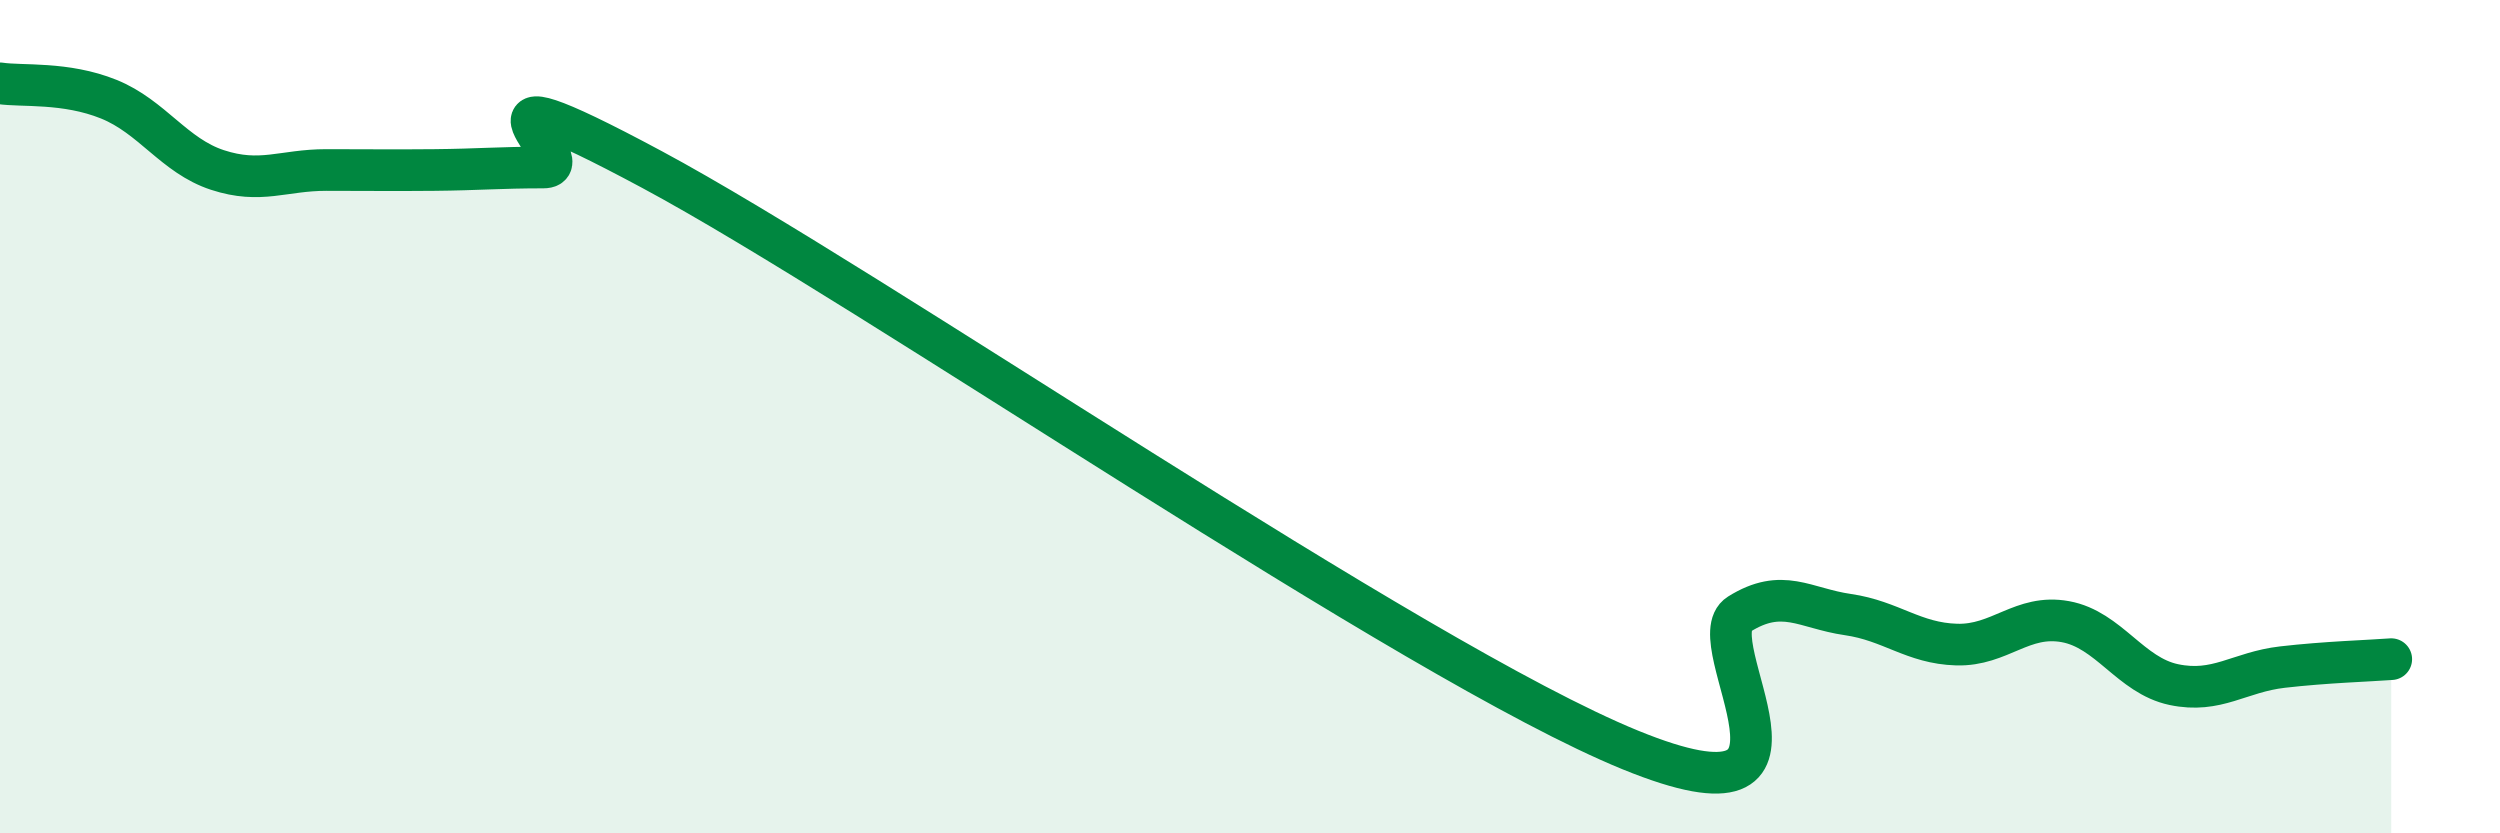
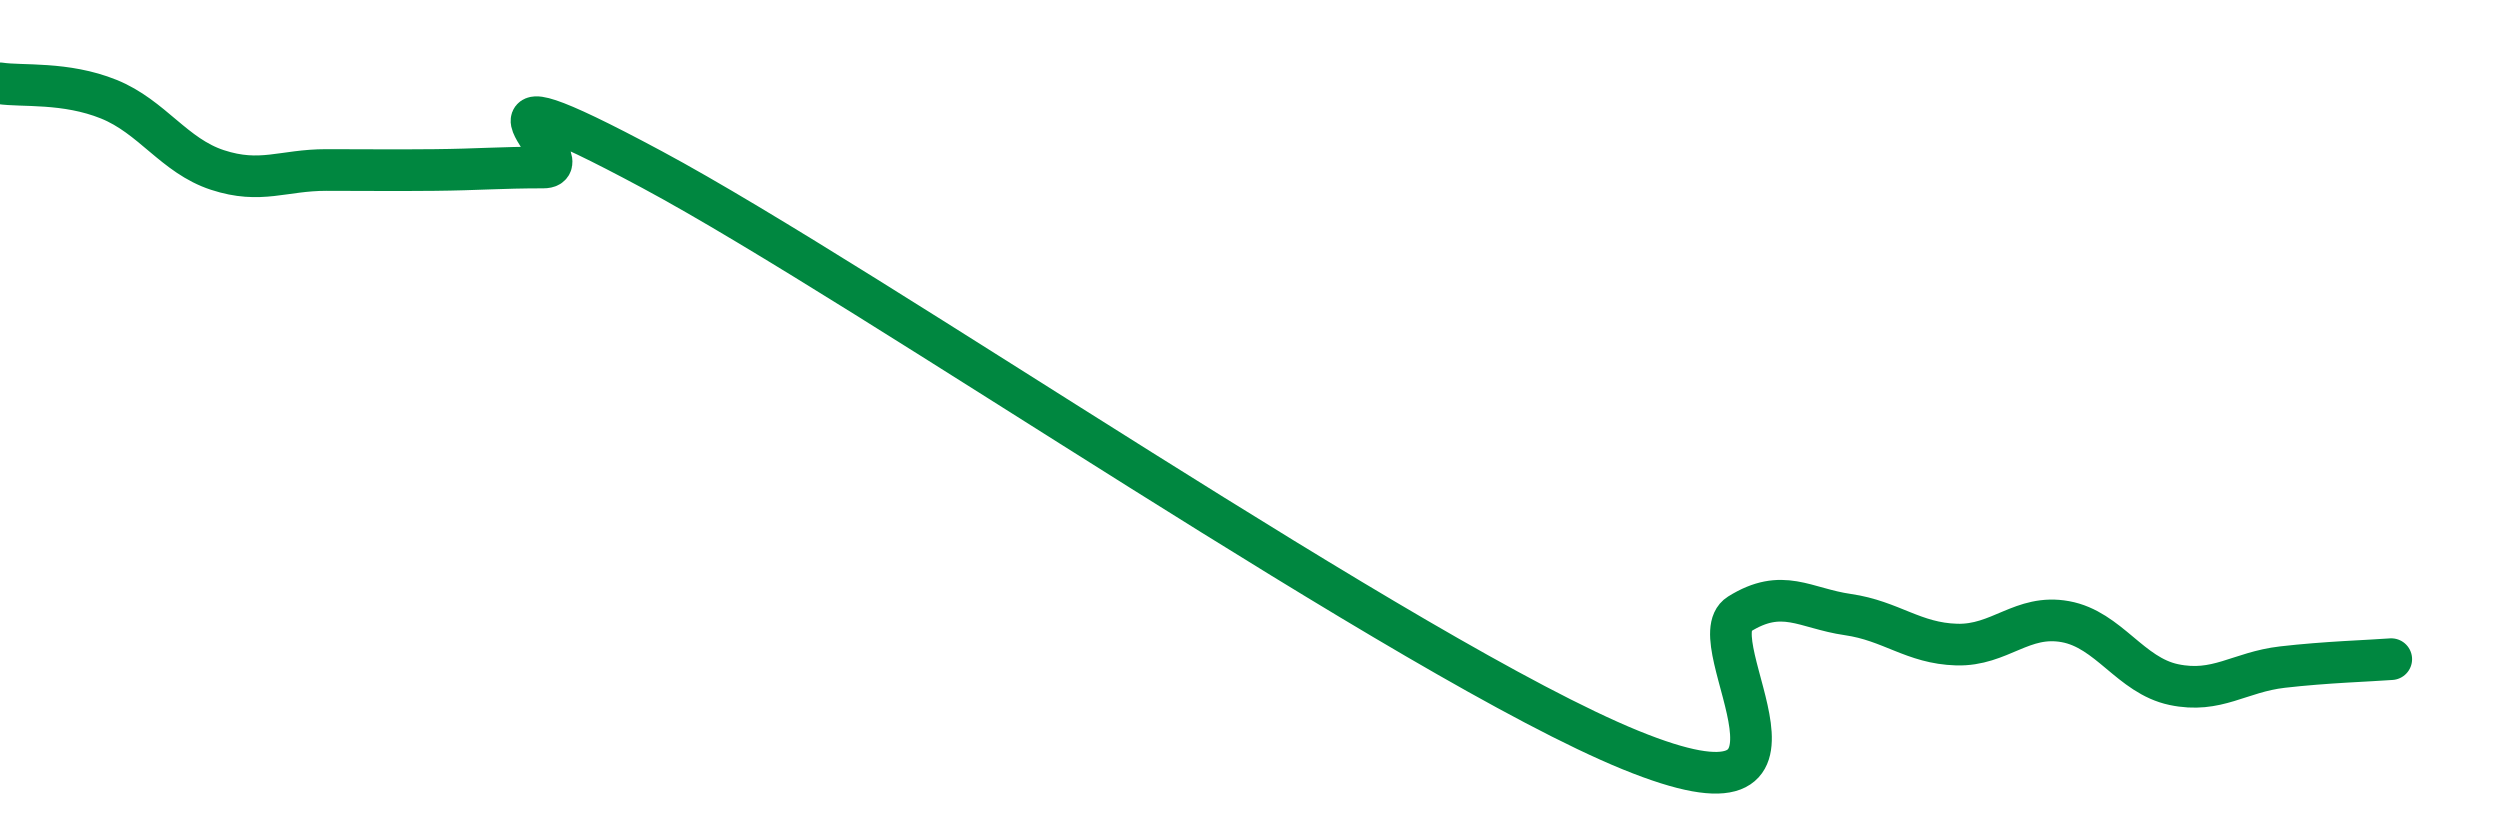
<svg xmlns="http://www.w3.org/2000/svg" width="60" height="20" viewBox="0 0 60 20">
-   <path d="M 0,2 C 0.52,2.08 1.57,1.96 2.61,2.38 C 3.65,2.8 4.18,3.74 5.22,4.08 C 6.26,4.42 6.79,4.08 7.83,4.08 C 8.87,4.08 9.39,4.09 10.43,4.08 C 11.47,4.07 12,4.02 13.04,4.02 C 14.08,4.02 10.43,1.27 15.65,4.07 C 20.87,6.87 33.91,15.87 39.13,18 C 44.35,20.13 40.7,15.39 41.74,14.74 C 42.78,14.09 43.31,14.6 44.35,14.75 C 45.39,14.9 45.92,15.44 46.96,15.47 C 48,15.5 48.53,14.73 49.57,14.92 C 50.61,15.11 51.13,16.21 52.17,16.43 C 53.21,16.65 53.74,16.13 54.78,16.01 C 55.82,15.89 56.87,15.86 57.39,15.82L57.39 20L0 20Z" fill="#008740" opacity="0.1" stroke-linecap="round" stroke-linejoin="round" />
  <path d="M 0,2 C 0.52,2.08 1.57,1.96 2.61,2.38 C 3.65,2.8 4.18,3.74 5.22,4.08 C 6.26,4.42 6.79,4.08 7.83,4.08 C 8.87,4.08 9.39,4.09 10.43,4.08 C 11.47,4.07 12,4.02 13.04,4.02 C 14.08,4.02 10.43,1.27 15.65,4.07 C 20.87,6.87 33.91,15.87 39.13,18 C 44.35,20.13 40.7,15.39 41.74,14.74 C 42.78,14.09 43.31,14.6 44.35,14.75 C 45.39,14.9 45.92,15.44 46.96,15.47 C 48,15.5 48.53,14.73 49.57,14.92 C 50.61,15.11 51.13,16.21 52.17,16.43 C 53.21,16.65 53.74,16.13 54.78,16.01 C 55.82,15.89 56.87,15.86 57.39,15.82" stroke="#008740" stroke-width="1" fill="none" stroke-linecap="round" stroke-linejoin="round" />
</svg>